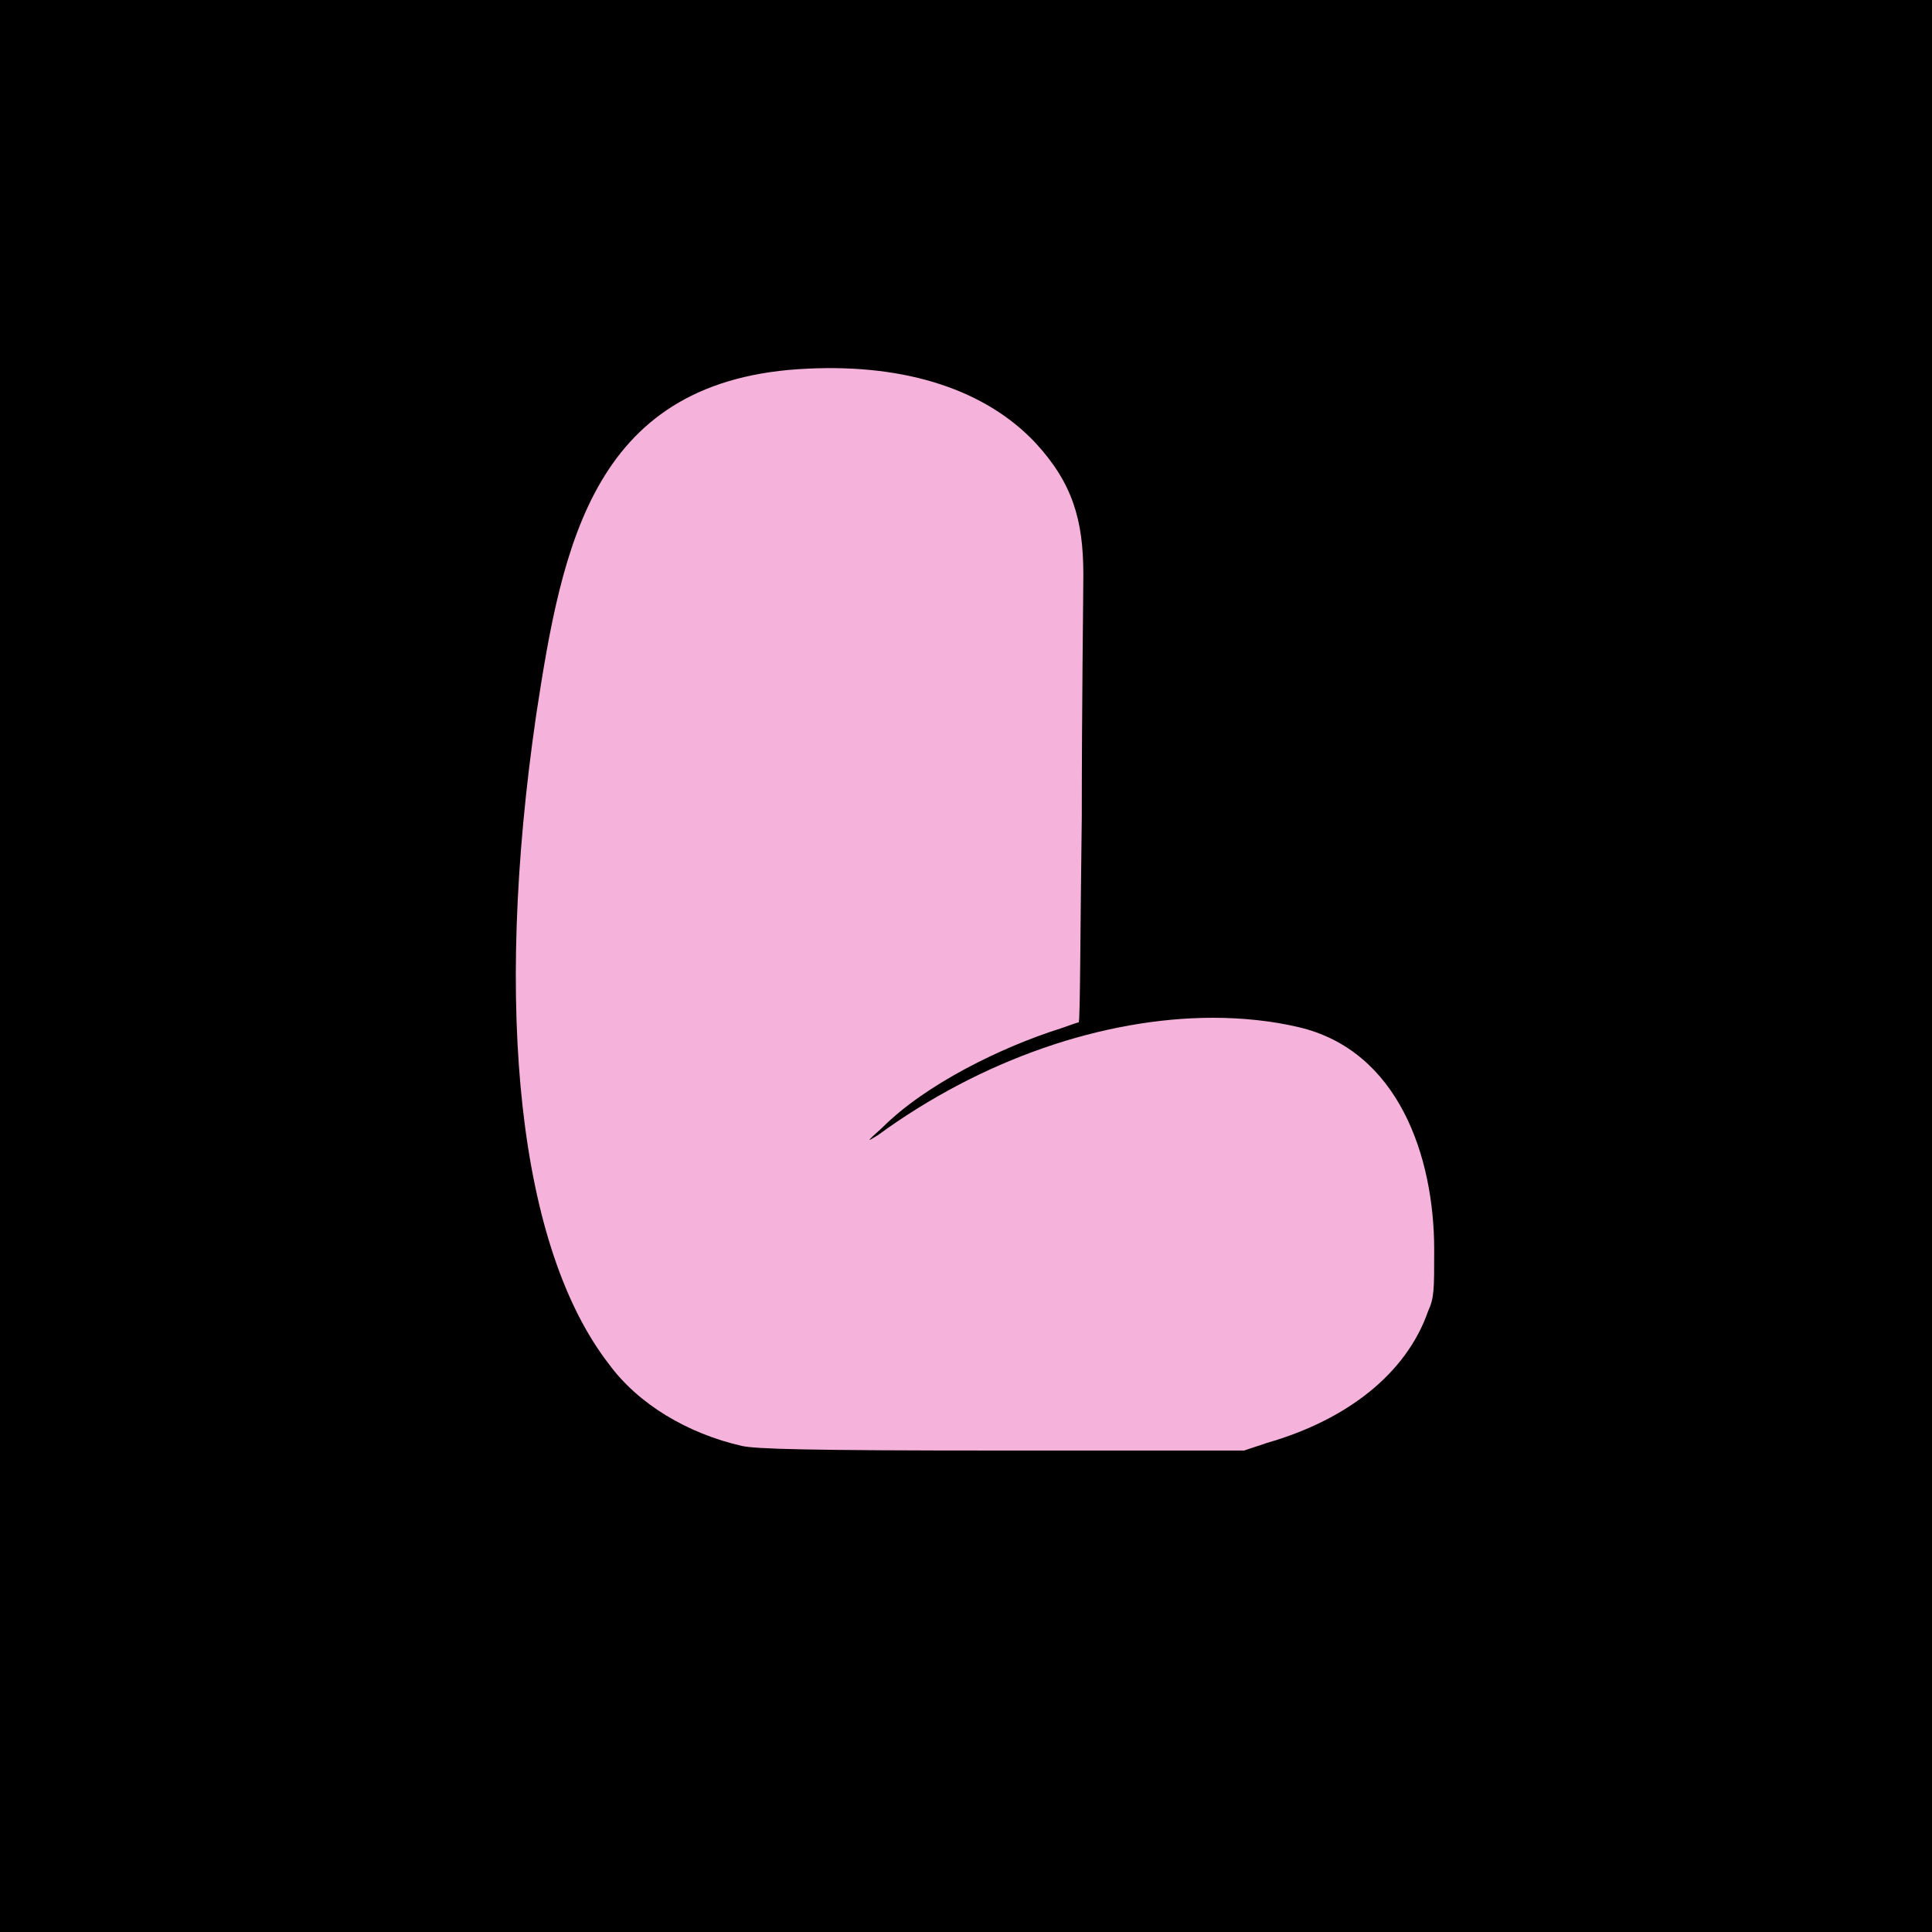
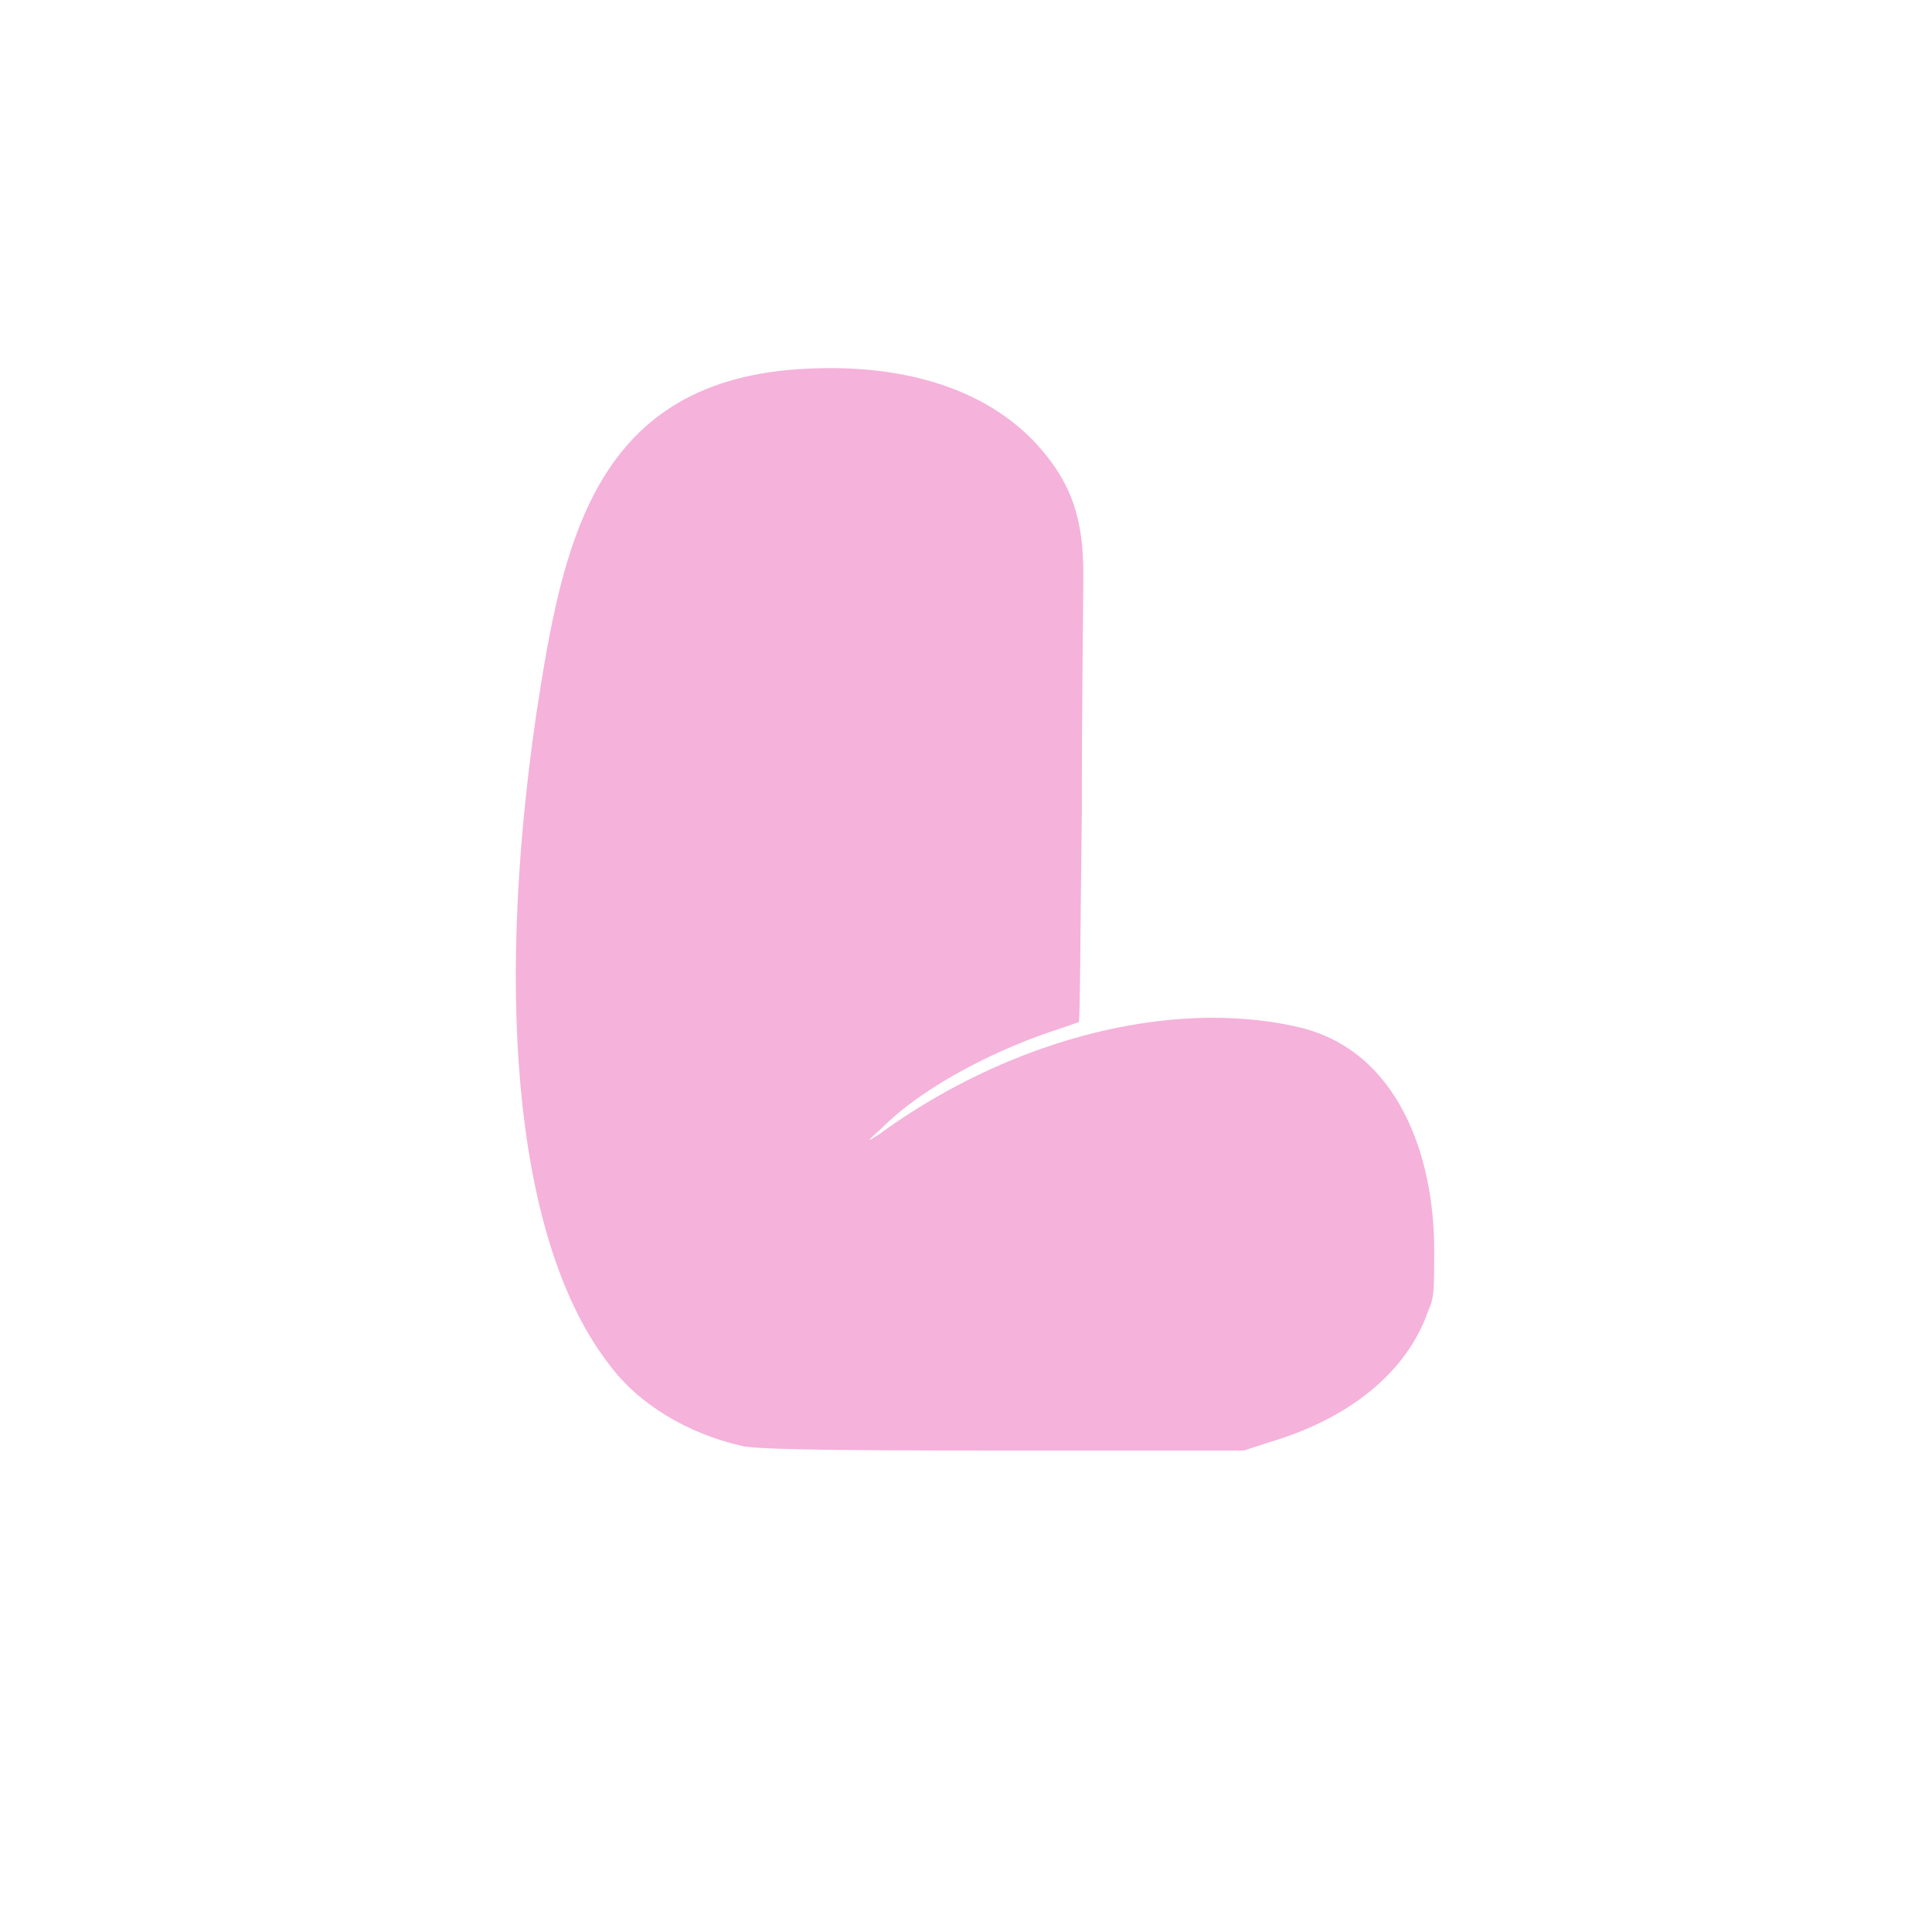
<svg xmlns="http://www.w3.org/2000/svg" width="120" height="120" viewBox="0 0 120 120" fill="none">
-   <rect width="120" height="120" fill="black" />
  <path d="M46.072 89.808C42.712 89.04 39.64 87.216 37.816 84.72C32.248 77.52 30.616 62.832 33.304 44.4C34.936 33.744 36.856 23.472 50.2 22.896C56.344 22.608 61.24 24.24 64.312 27.504C66.616 30 67.288 32.304 67.288 35.664C67.288 37.008 67.192 43.824 67.192 50.736C67.096 57.648 67.096 63.408 67 63.504C66.904 63.504 66.424 63.696 65.848 63.888C62.2 65.04 57.496 67.344 54.808 70.032C53.848 70.896 53.752 70.992 54.52 70.512C60.952 65.808 68.536 63.216 75.352 63.216C77.176 63.216 79 63.408 80.632 63.792C86.872 65.232 89.08 71.856 89.08 77.616C89.08 80.208 89.08 80.592 88.696 81.456C87.352 85.296 83.704 88.176 78.712 89.616L77.272 90.096H62.2C50.008 90.096 46.936 90 46.072 89.808Z" fill="#F5B2DA" />
</svg>